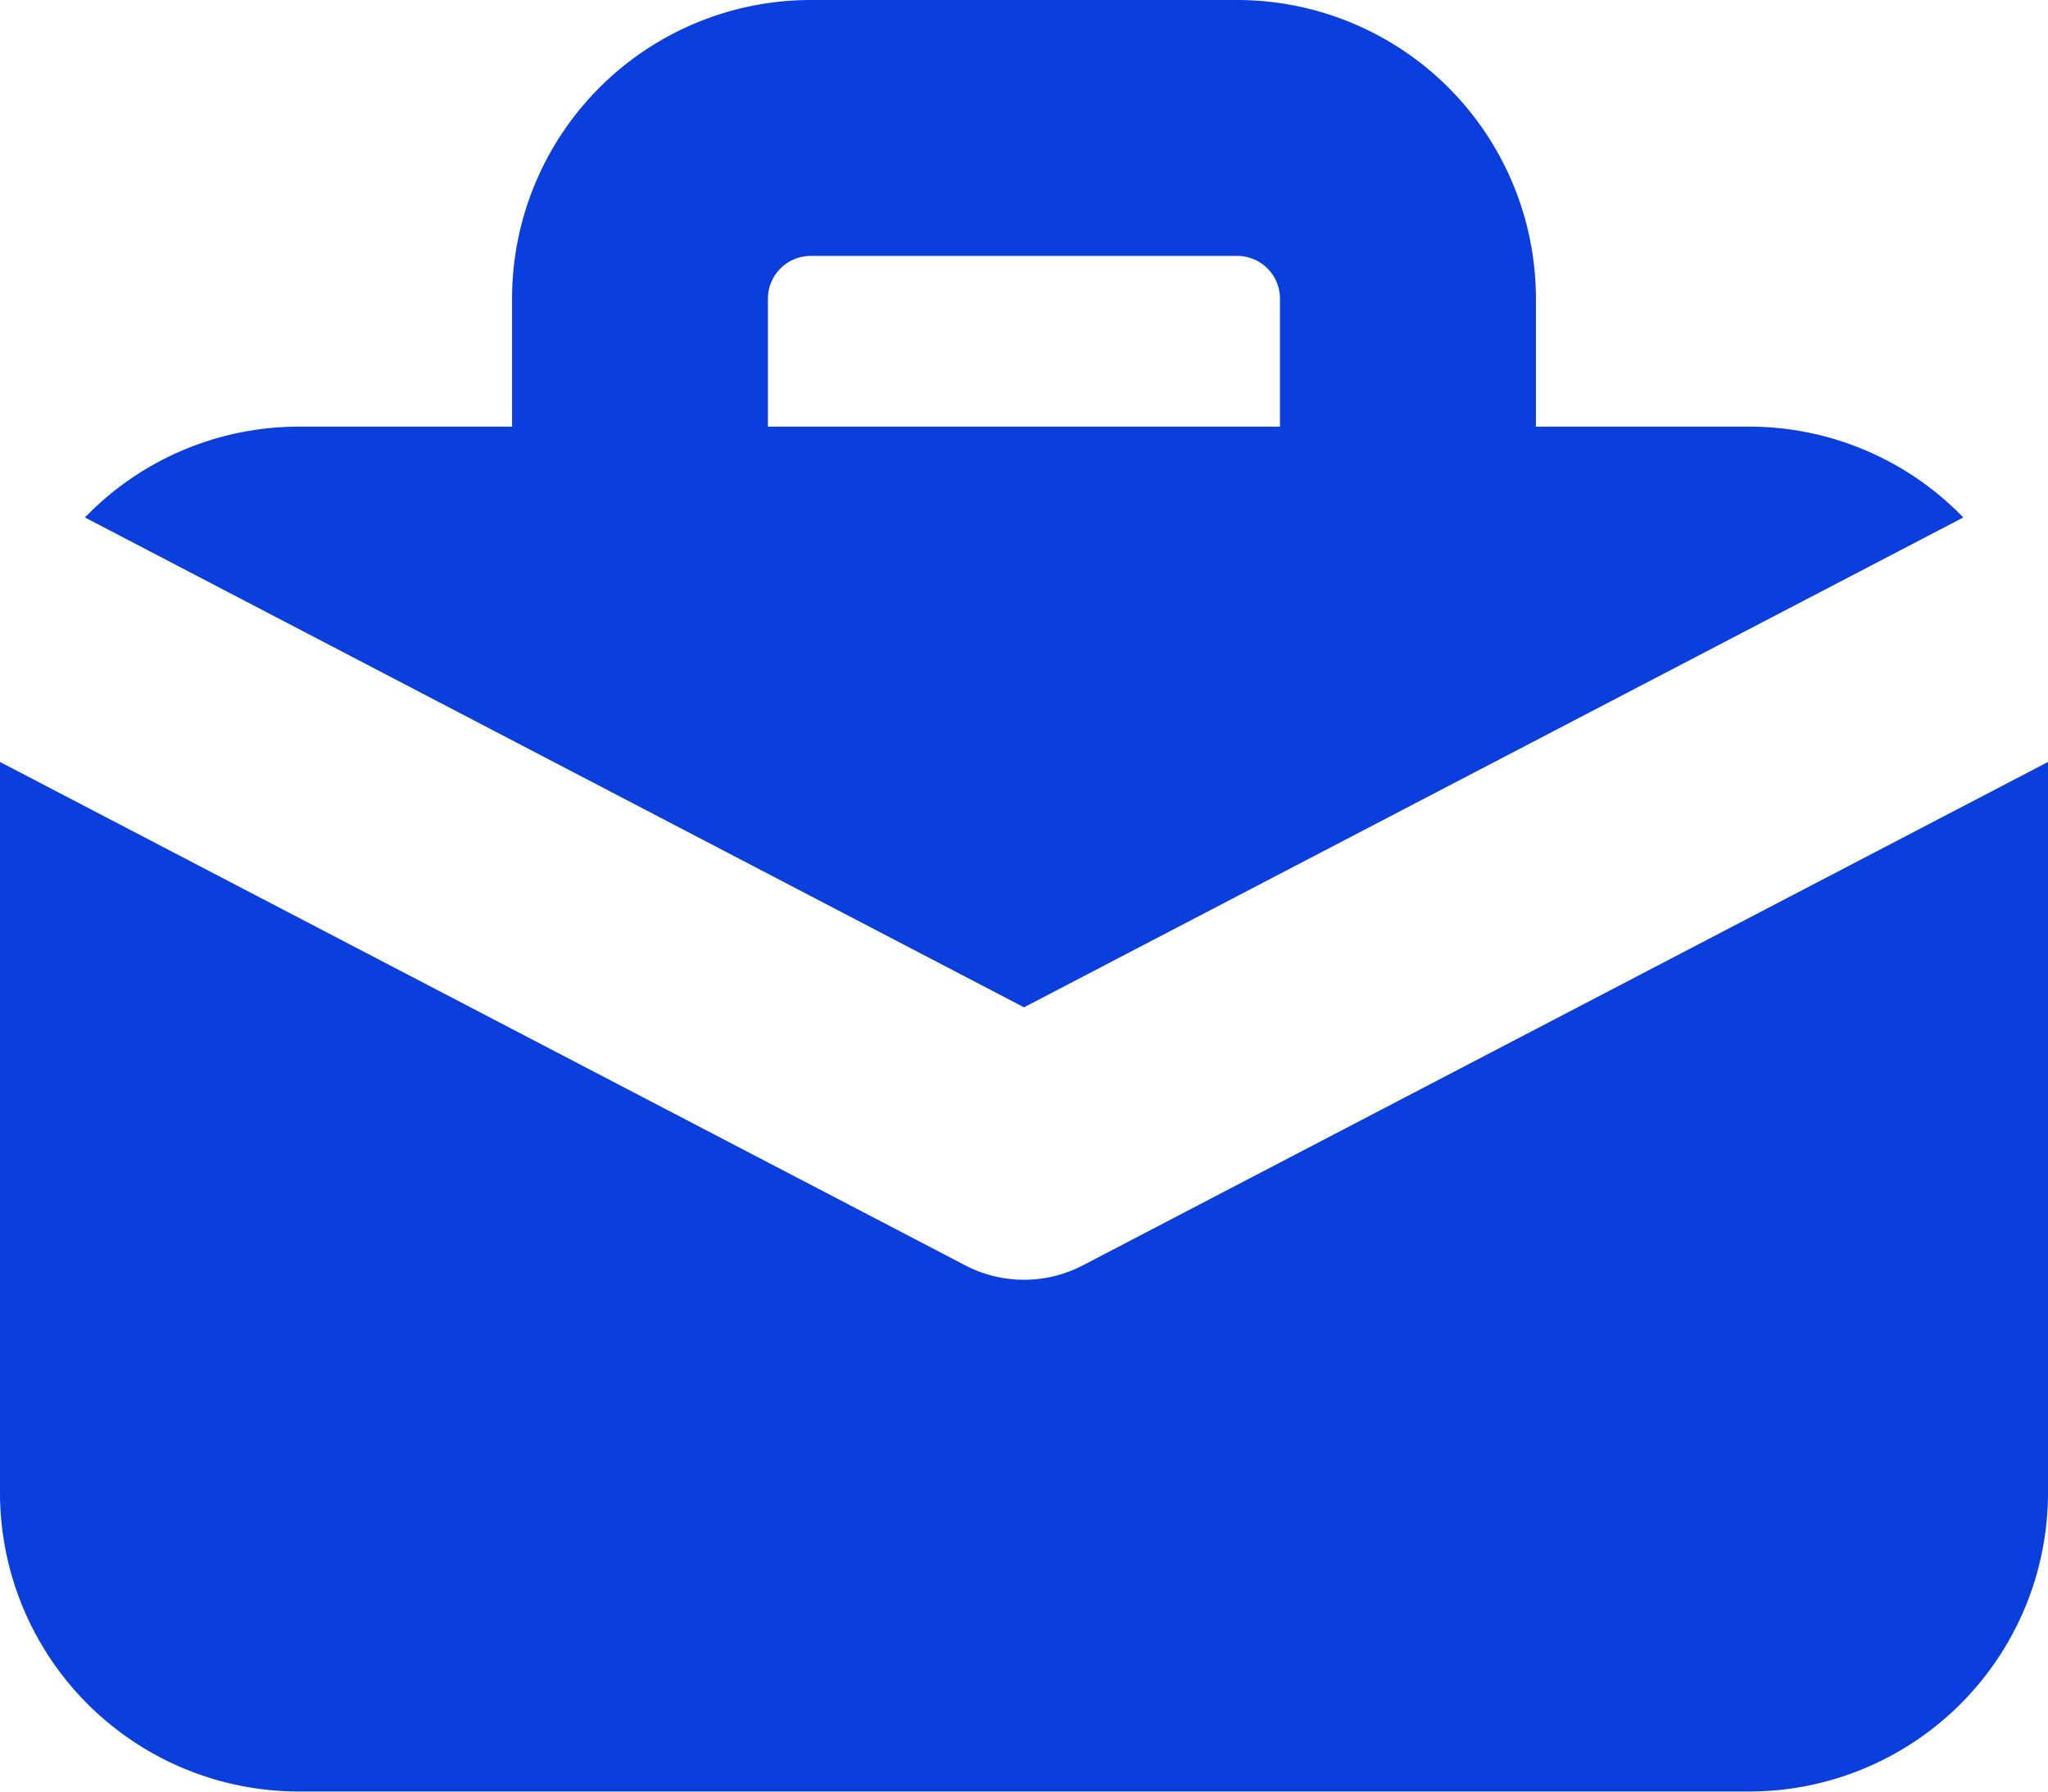
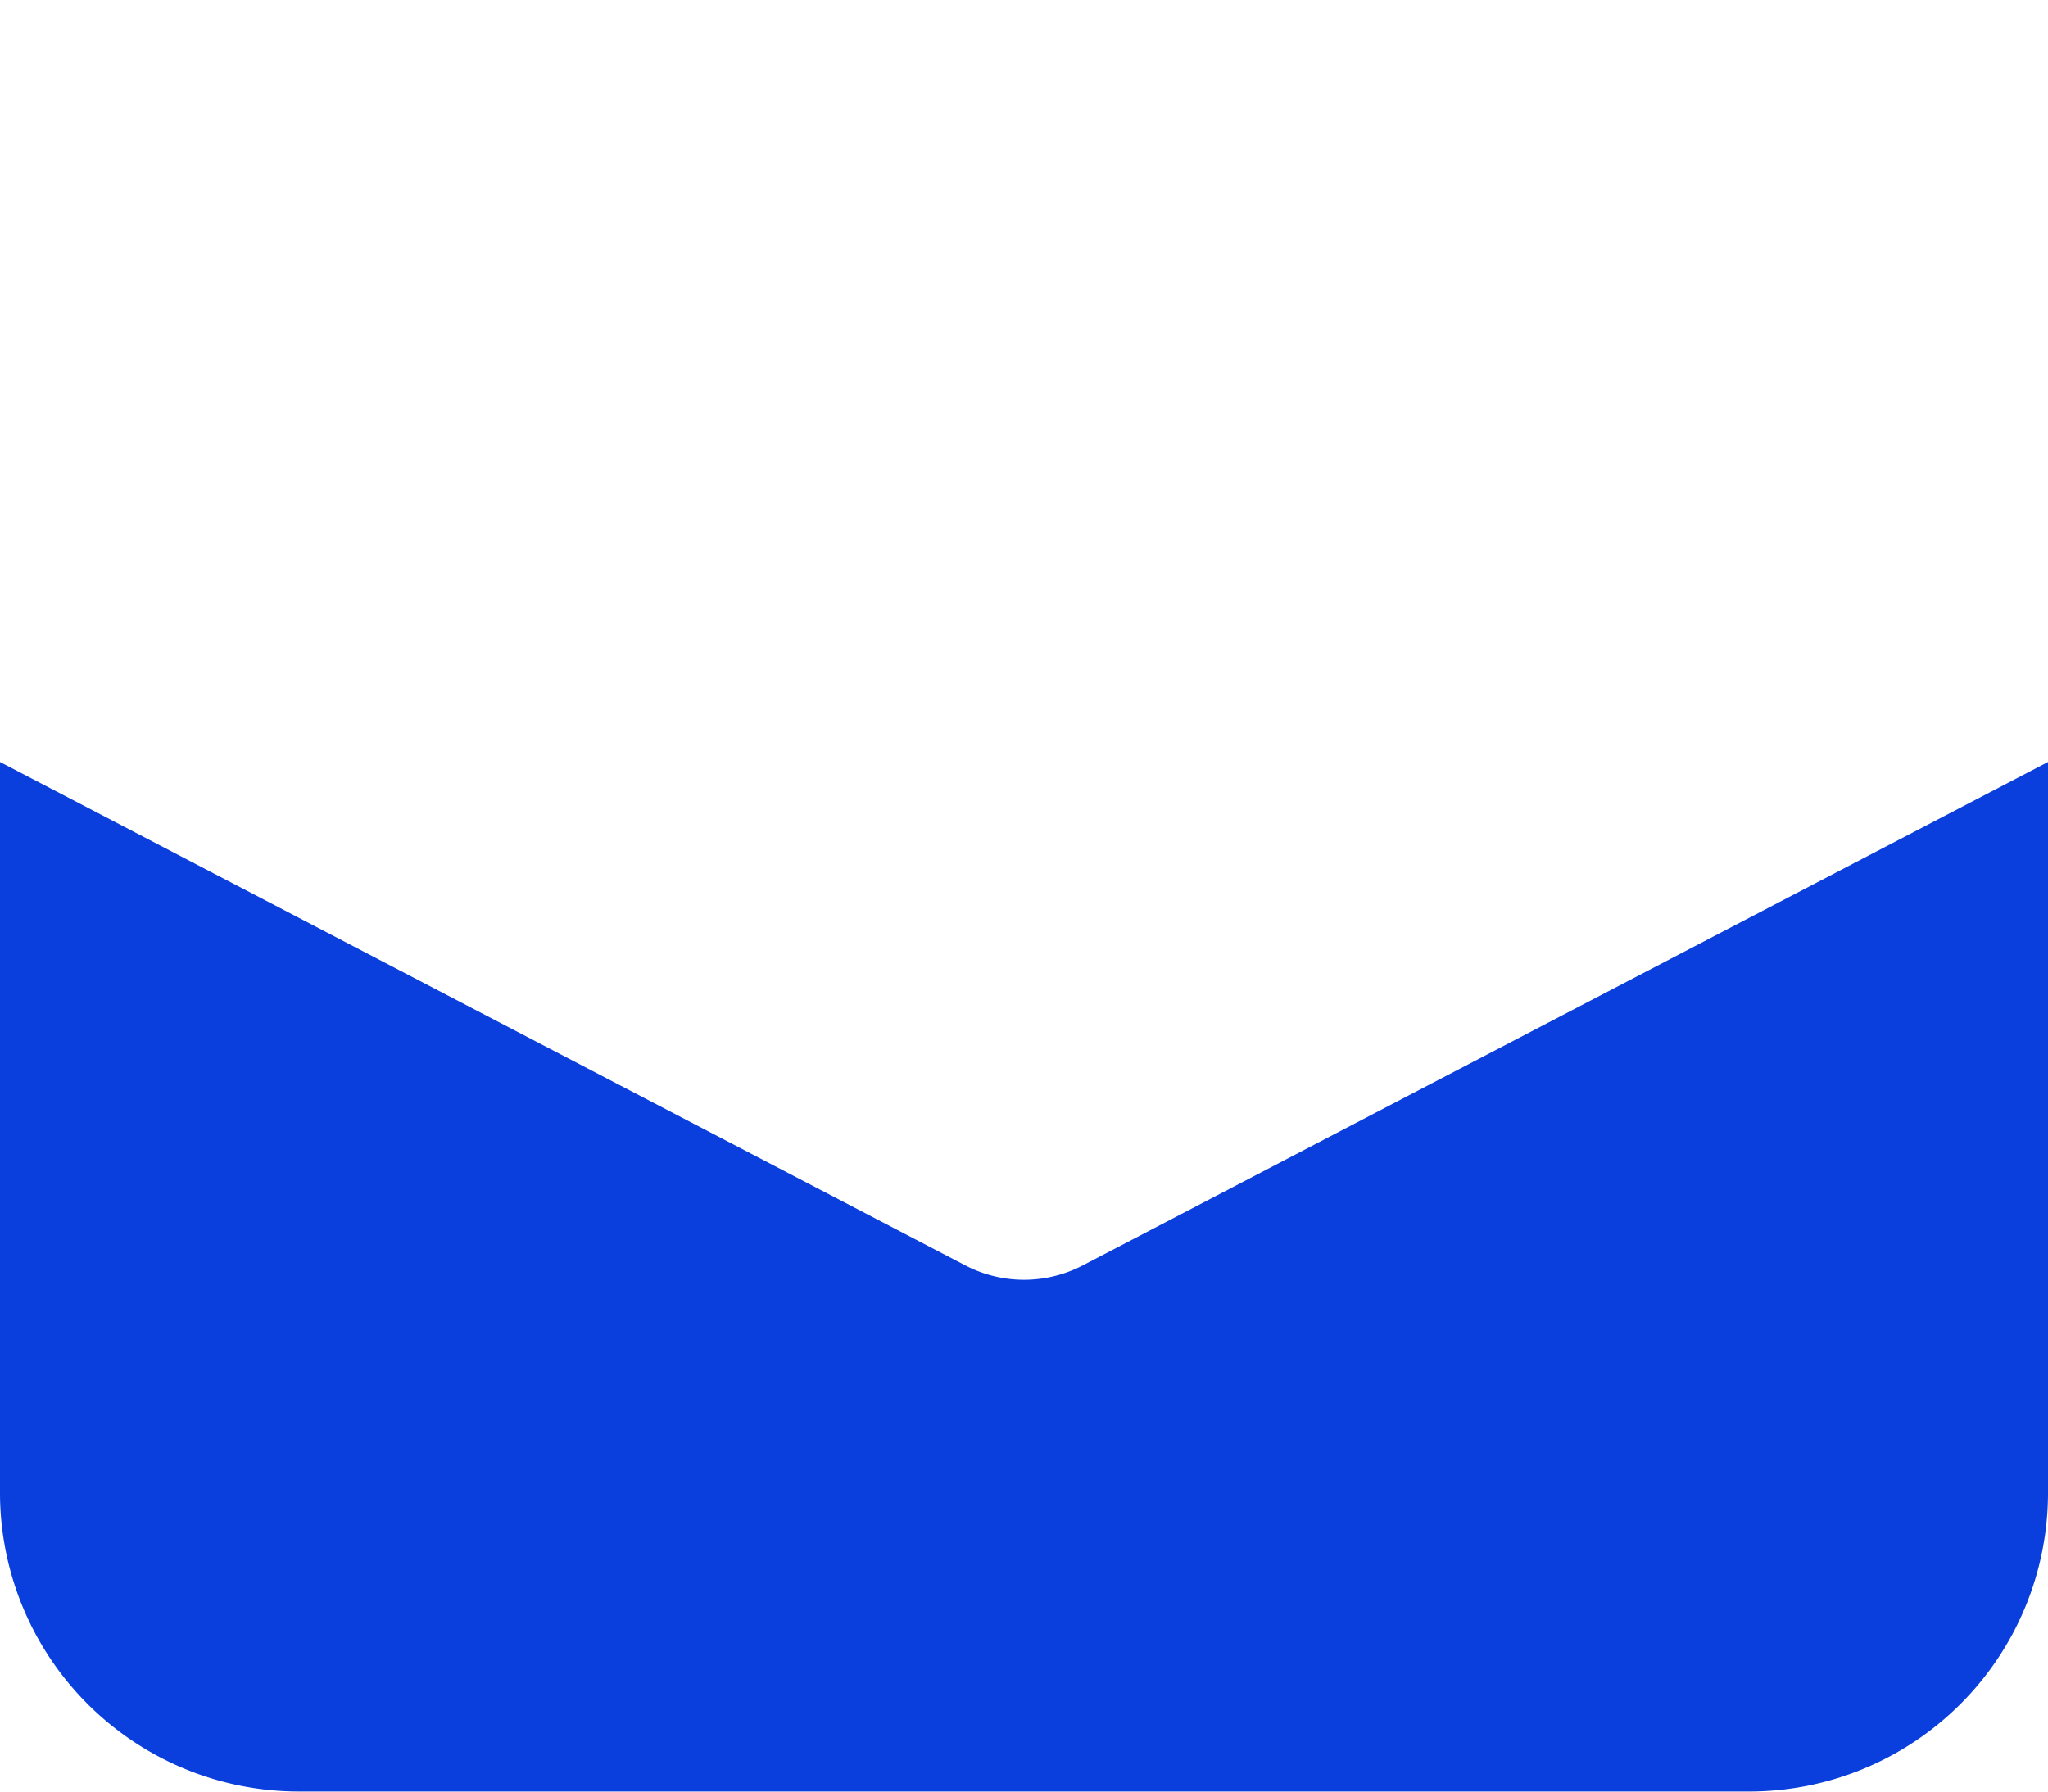
<svg xmlns="http://www.w3.org/2000/svg" width="16.682" height="14.597" viewBox="0 0 16.682 14.597">
  <defs>
    <style>.a{fill:#0a3edd;}</style>
  </defs>
  <g transform="translate(-8.47 -9)">
    <g transform="translate(8.47 9)">
-       <path class="a" d="M29.888,20.476H28.151V19.433A2.435,2.435,0,0,0,25.718,17H22.242a2.434,2.434,0,0,0-2.431,2.433v1.043H18.073a2.422,2.422,0,0,0-1.741.74l7.649,3.991,7.651-3.991A2.426,2.426,0,0,0,29.888,20.476Zm-7.993,0V19.433a.349.349,0,0,1,.348-.348H25.72a.348.348,0,0,1,.346.348v1.043Z" transform="translate(-15.64 -17)" />
      <path class="a" d="M24.823,24.077a1.035,1.035,0,0,1-.963,0L16,19.977v5.955a2.435,2.435,0,0,0,2.433,2.433H30.251a2.434,2.434,0,0,0,2.431-2.433V19.977Z" transform="translate(-16 -13.769)" />
    </g>
  </g>
</svg>